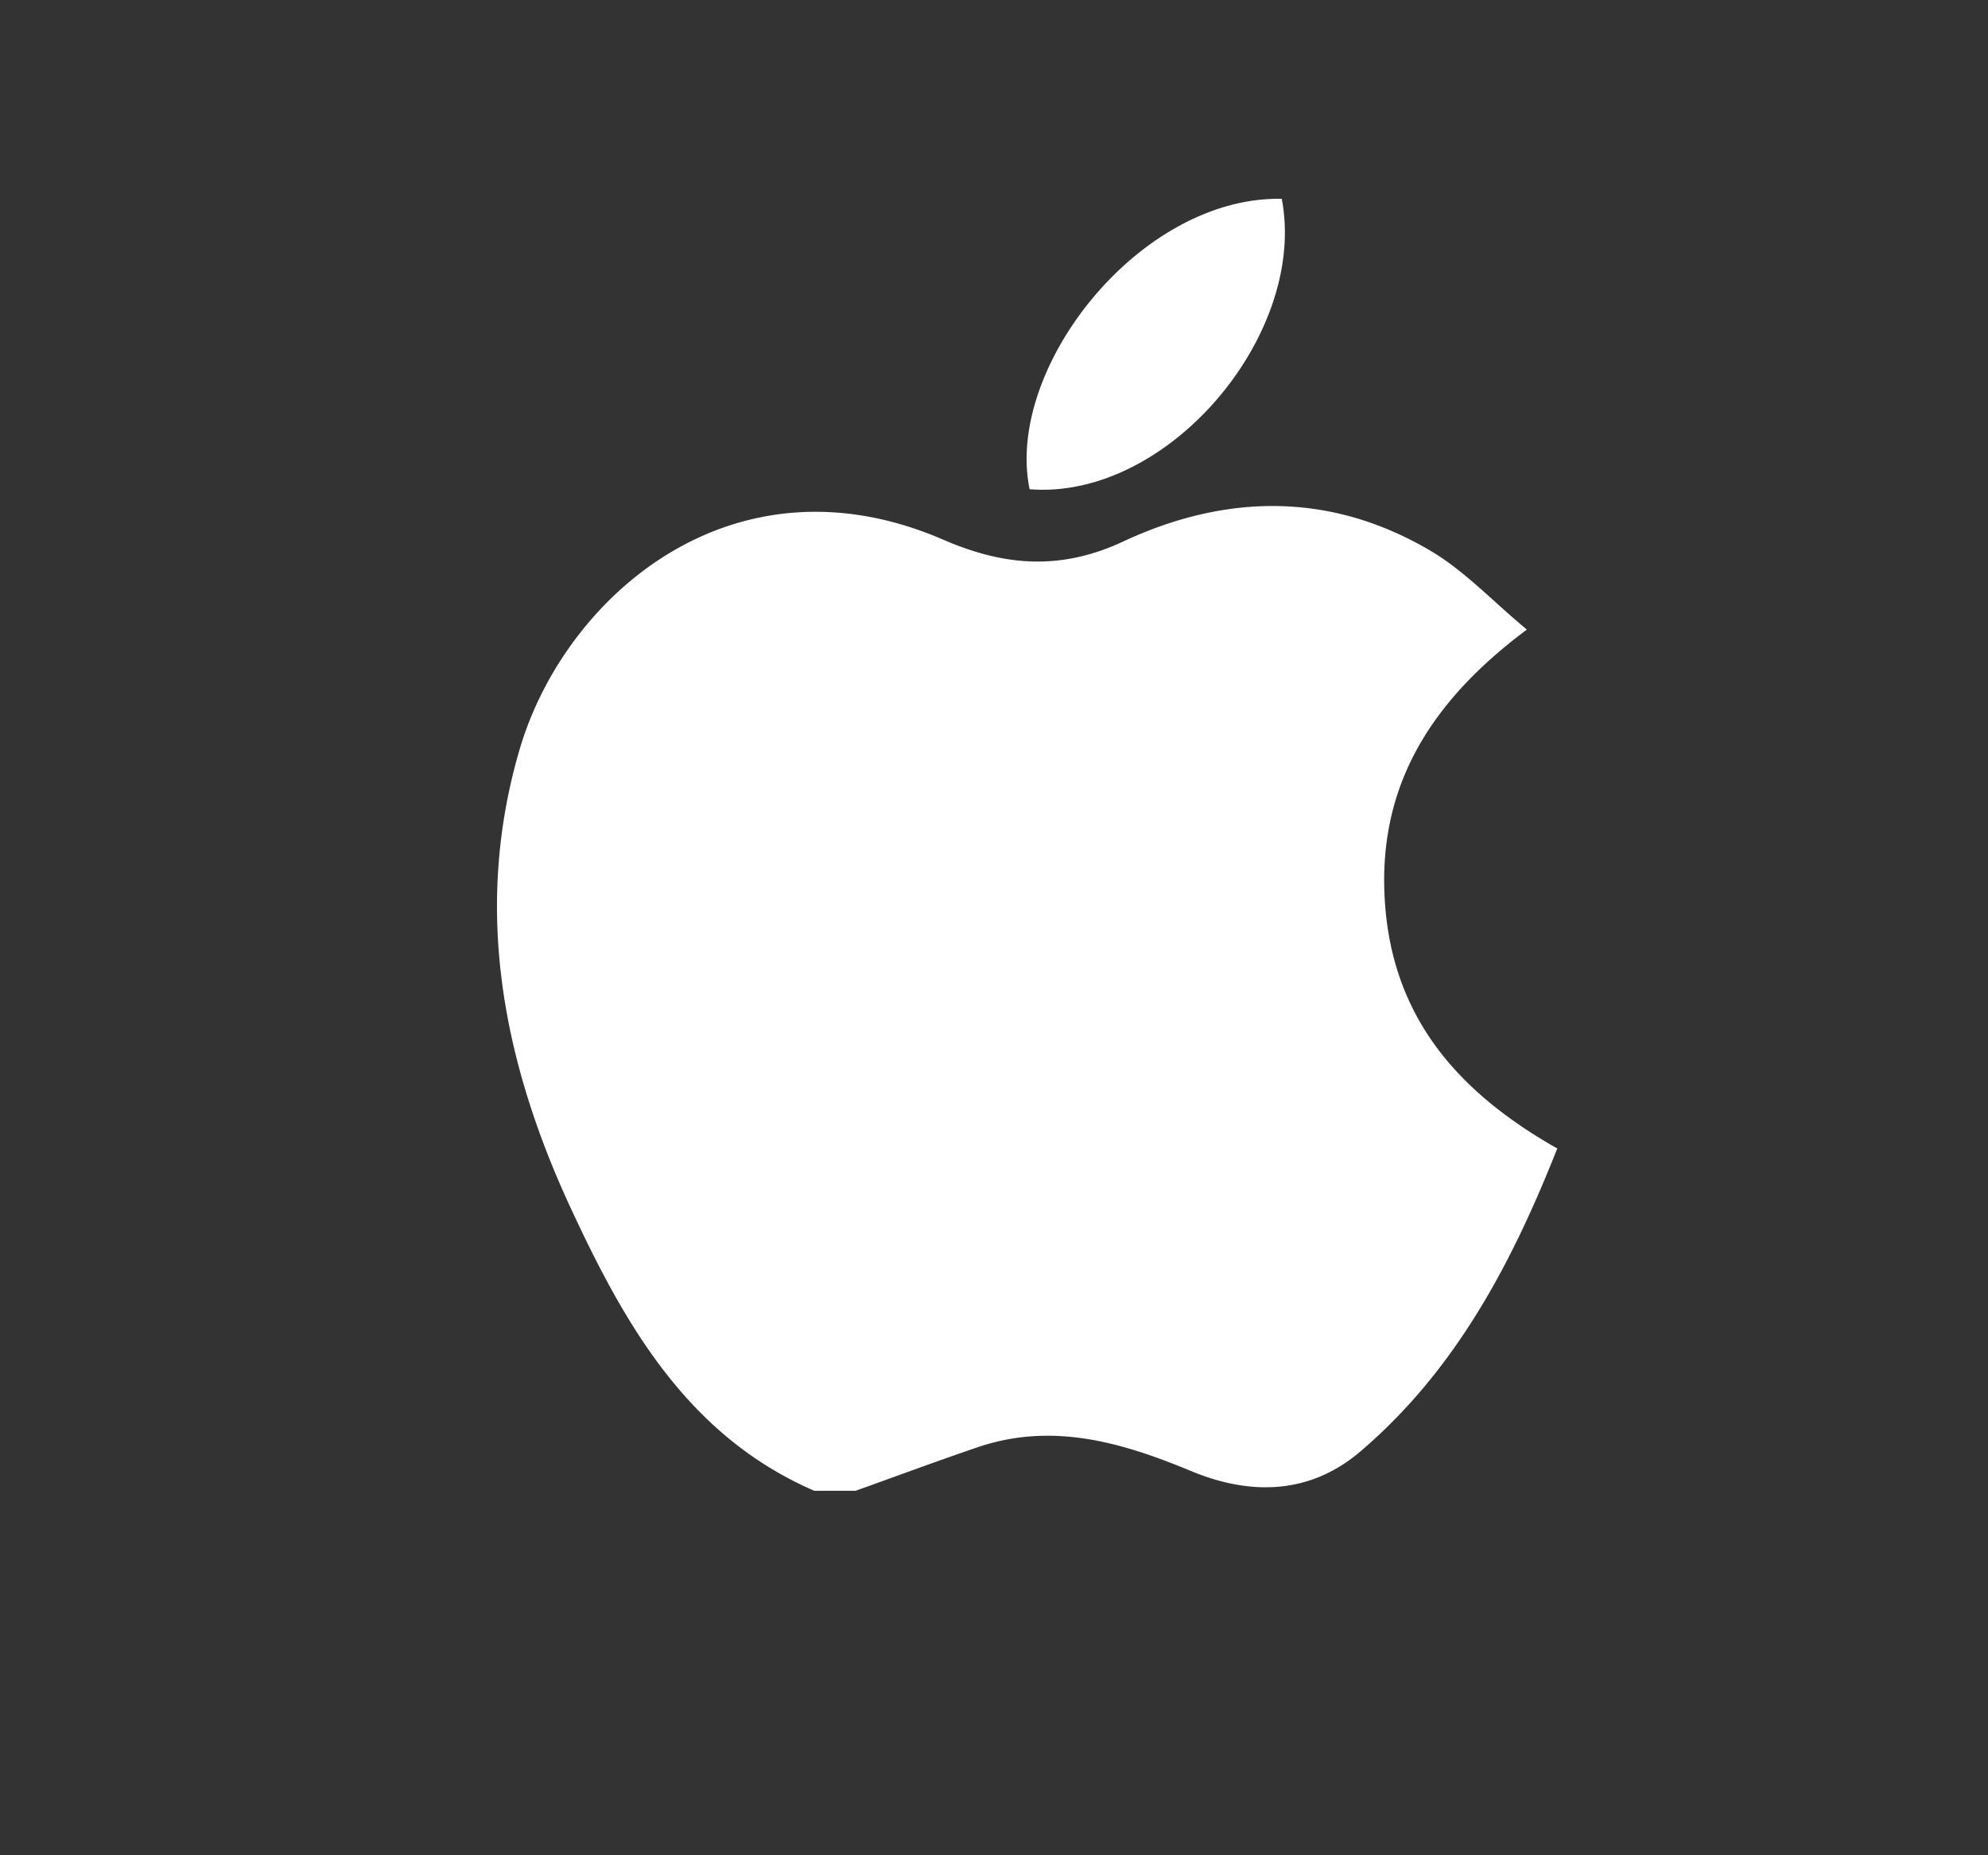
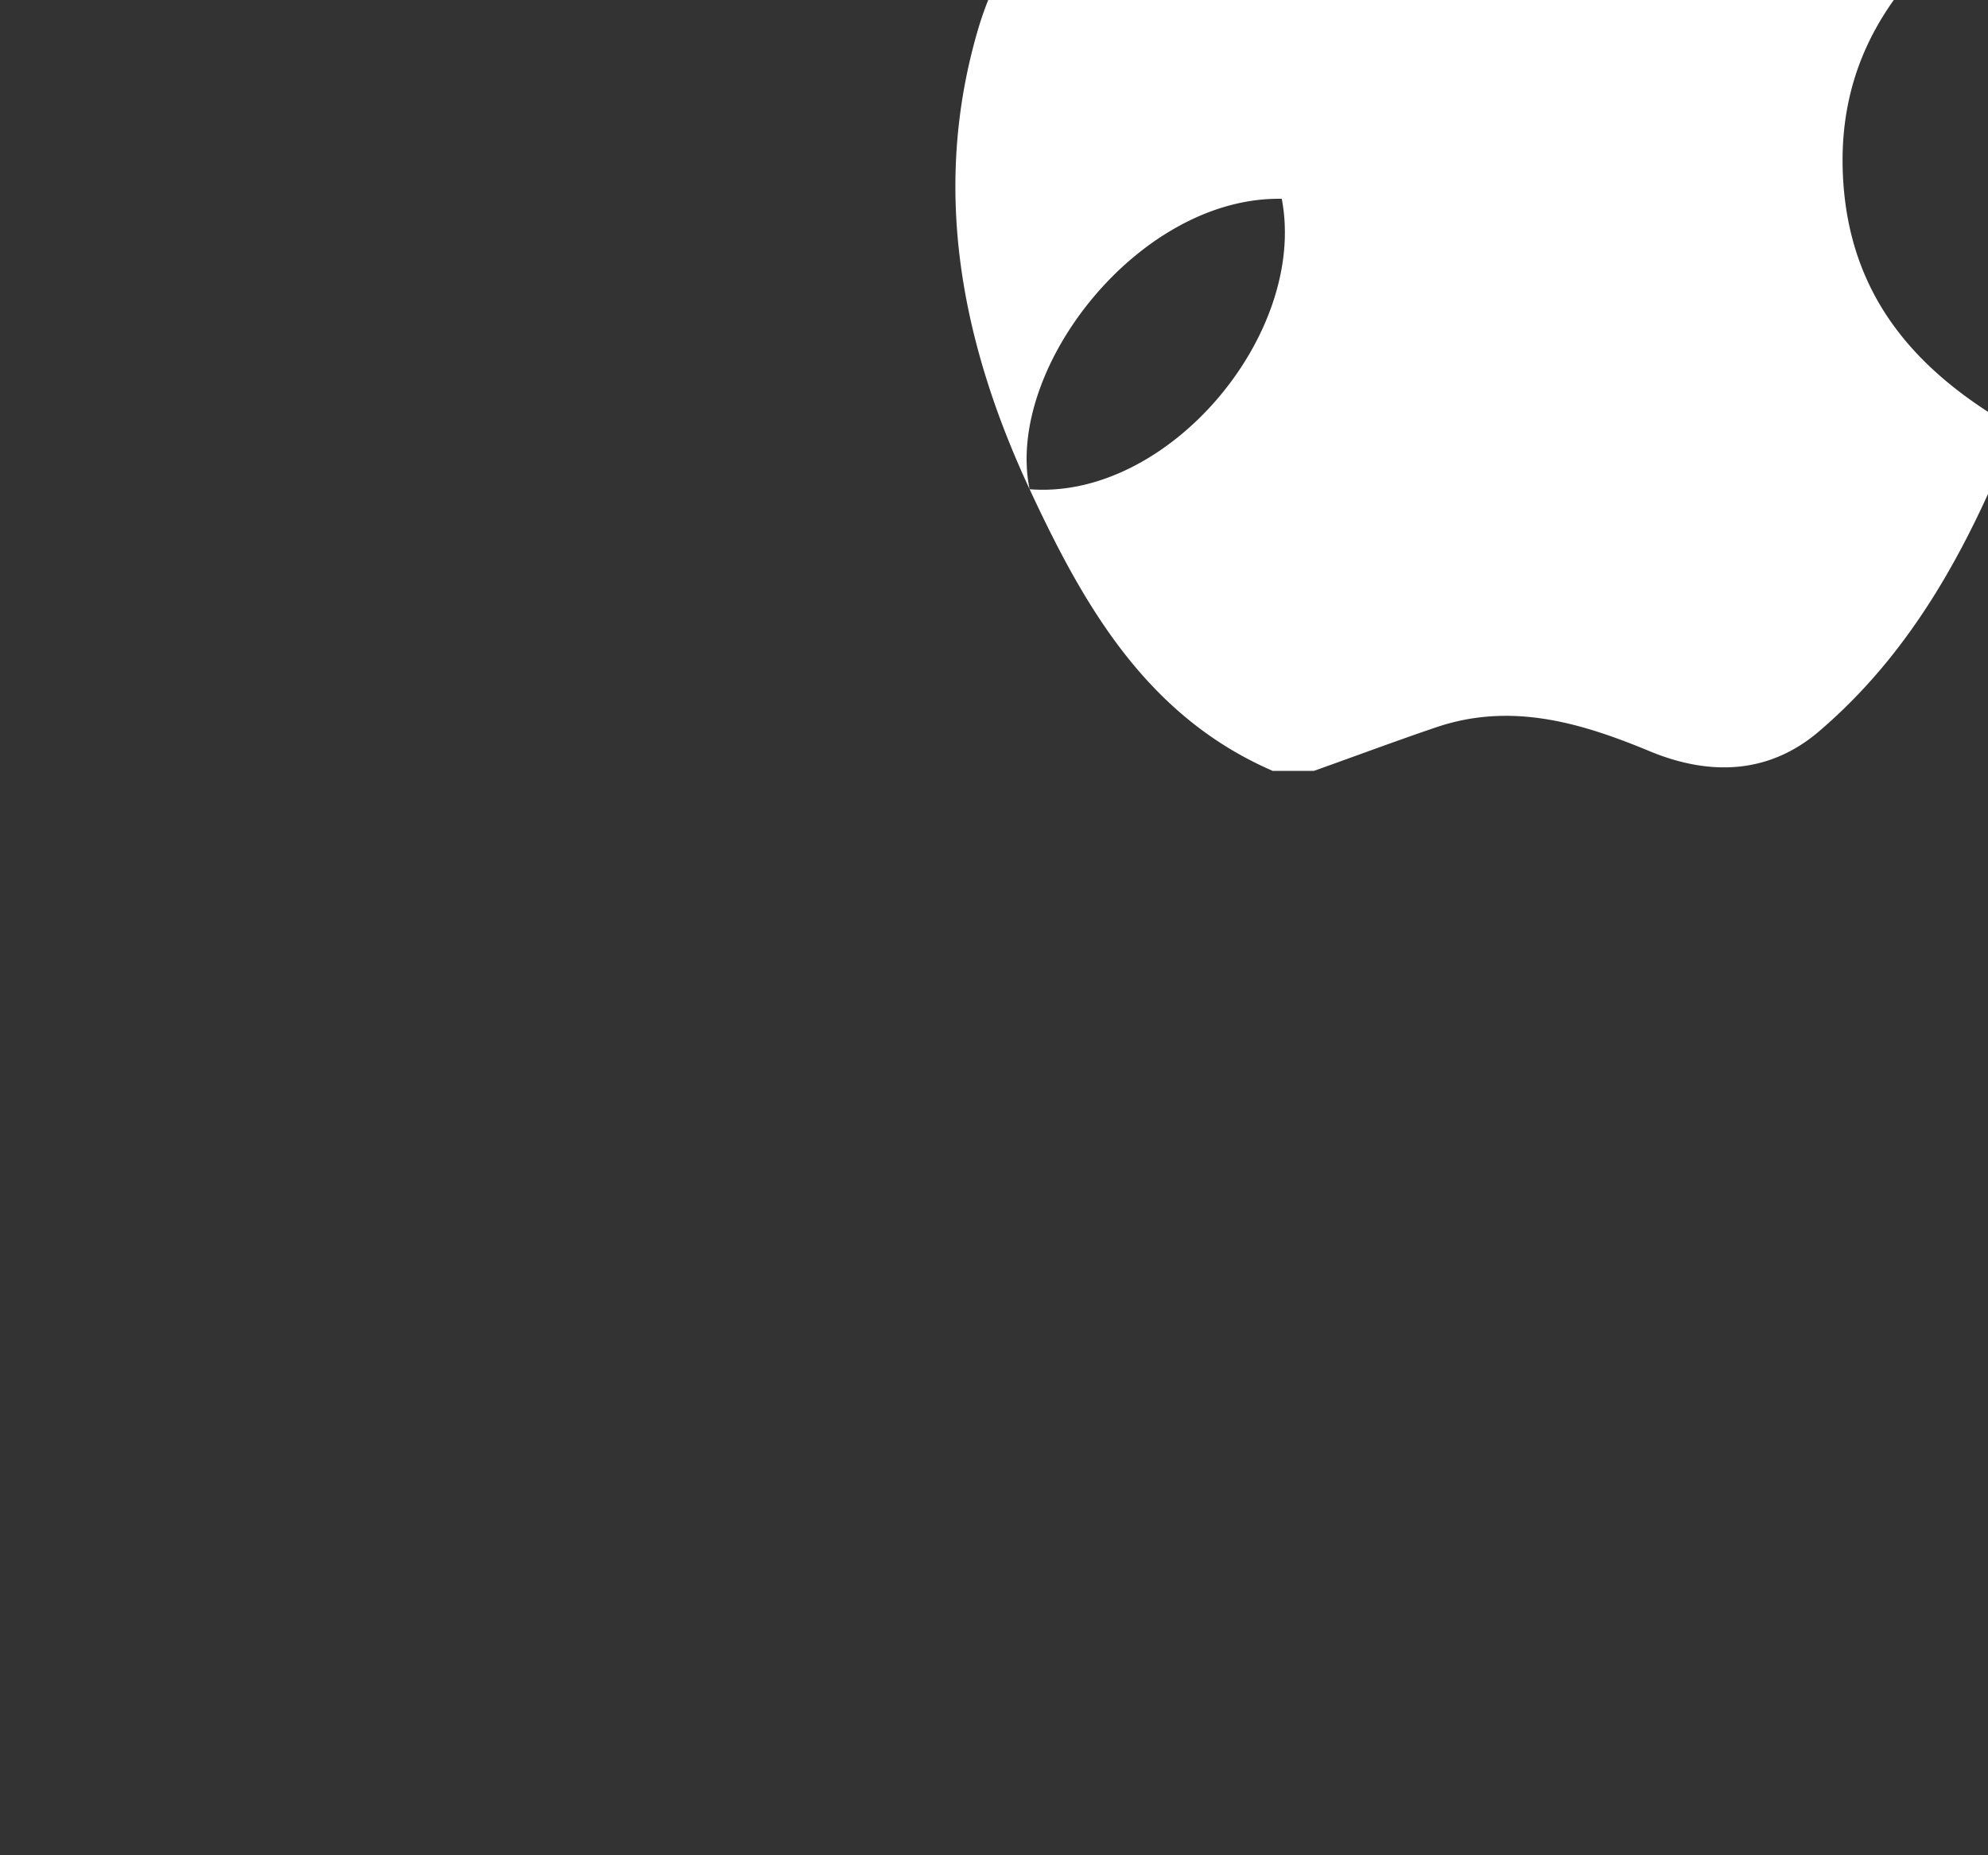
<svg xmlns="http://www.w3.org/2000/svg" width="60" height="56" fill="none">
  <rect width="100%" height="100%" fill="#333333" stroke="none" />
-   <path fill-rule="evenodd" clip-rule="evenodd" d="M31.075 14.767c-.753-3.641 3.313-8.847 7.61-8.766.782 4.088-3.435 9.1-7.61 8.766ZM17.24 36.497c1.62 3.483 3.516 6.85 7.345 8.505v-.003h1.235c.393-.14.785-.282 1.176-.424.835-.302 1.669-.605 2.508-.89 2.258-.768 4.36-.147 6.445.718 1.799.748 3.588.704 5.107-.59 2.87-2.448 4.568-5.667 5.944-9.147-3.004-1.7-4.976-3.958-5.203-7.452-.23-3.516 1.416-6.069 4.284-8.21a34.291 34.291 0 0 1-.955-.838c-.642-.577-1.238-1.114-1.913-1.518-3.017-1.8-6.196-1.758-9.312-.304-1.877.878-3.577.75-5.423-.05-6.364-2.758-11.438 1.725-12.79 6.308-1.425 4.833-.506 9.475 1.552 13.896Z" fill="#fff" />
+   <path fill-rule="evenodd" clip-rule="evenodd" d="M31.075 14.767c-.753-3.641 3.313-8.847 7.61-8.766.782 4.088-3.435 9.1-7.61 8.766Zc1.62 3.483 3.516 6.85 7.345 8.505v-.003h1.235c.393-.14.785-.282 1.176-.424.835-.302 1.669-.605 2.508-.89 2.258-.768 4.36-.147 6.445.718 1.799.748 3.588.704 5.107-.59 2.87-2.448 4.568-5.667 5.944-9.147-3.004-1.7-4.976-3.958-5.203-7.452-.23-3.516 1.416-6.069 4.284-8.21a34.291 34.291 0 0 1-.955-.838c-.642-.577-1.238-1.114-1.913-1.518-3.017-1.8-6.196-1.758-9.312-.304-1.877.878-3.577.75-5.423-.05-6.364-2.758-11.438 1.725-12.79 6.308-1.425 4.833-.506 9.475 1.552 13.896Z" fill="#fff" />
</svg>